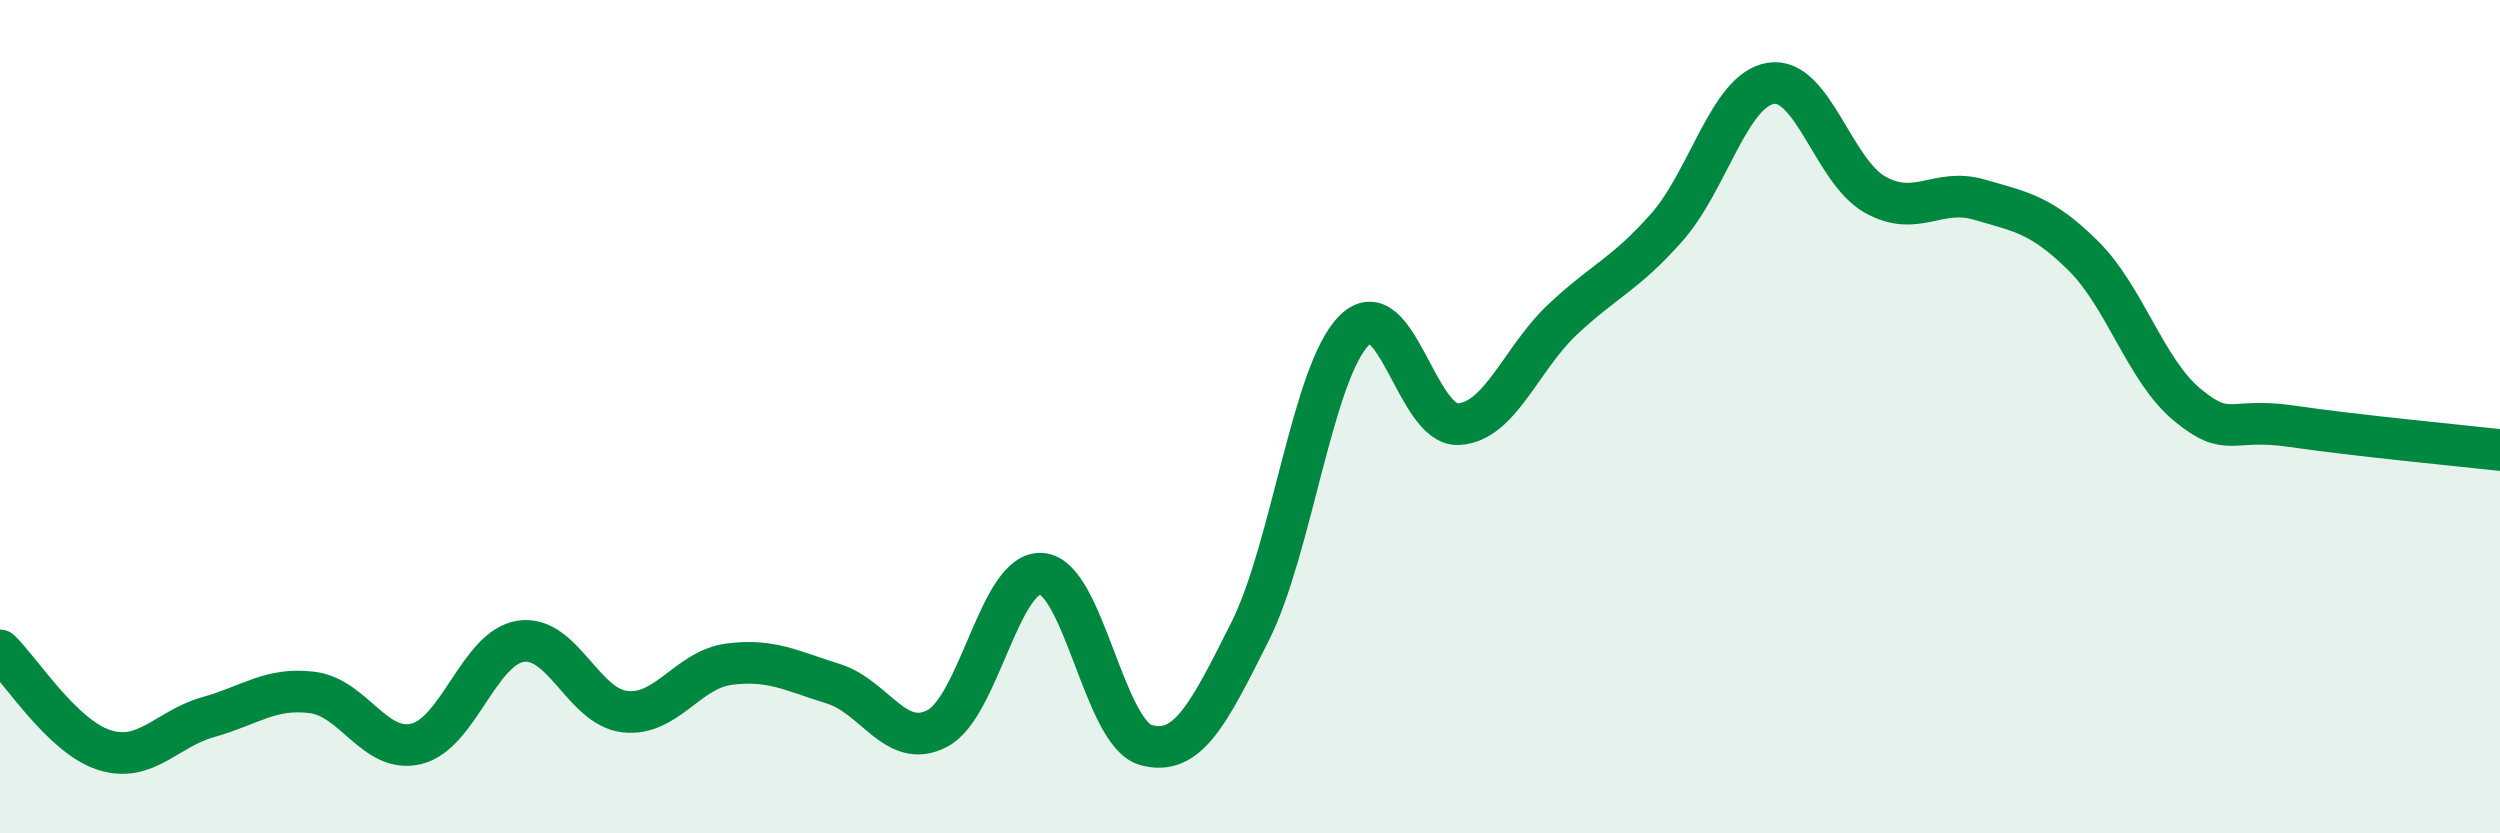
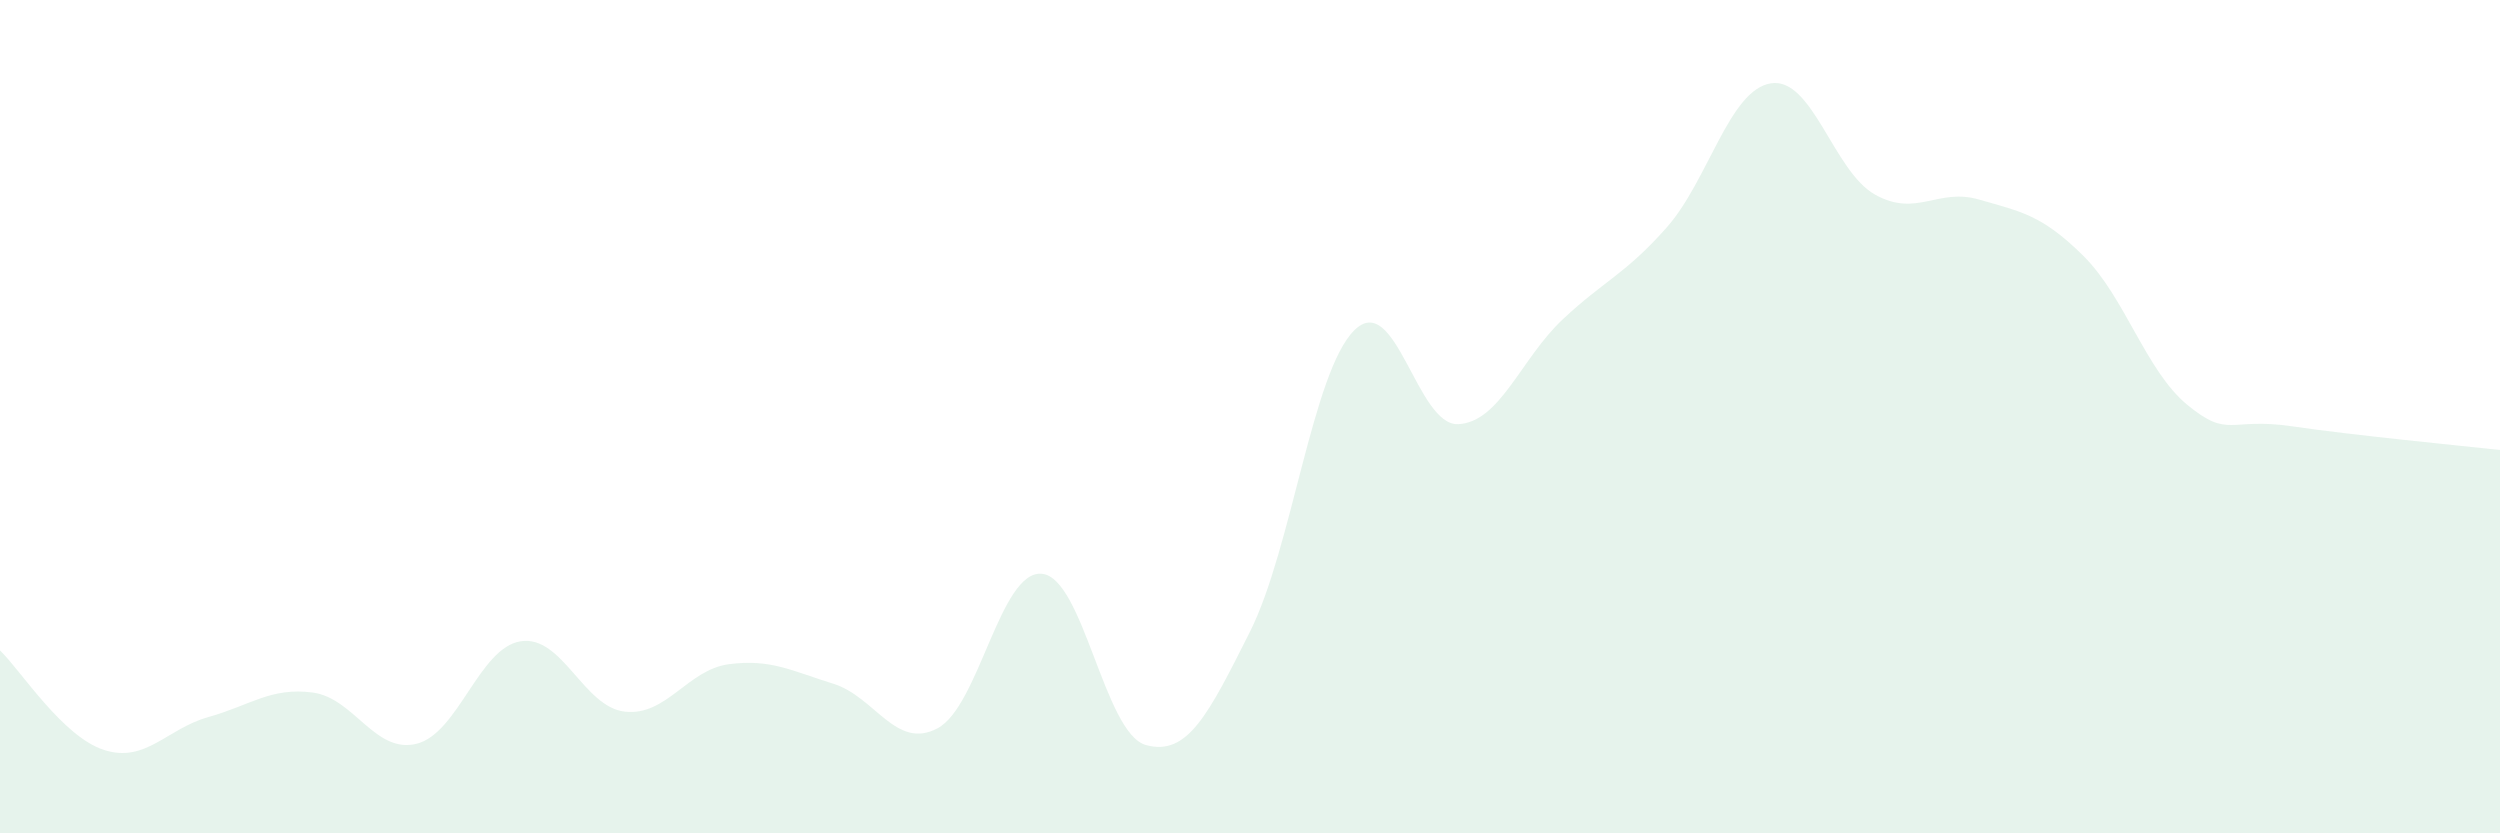
<svg xmlns="http://www.w3.org/2000/svg" width="60" height="20" viewBox="0 0 60 20">
  <path d="M 0,15.61 C 0.5,16.09 1.5,17.68 2.5,18 C 3.5,18.32 4,17.49 5,17.21 C 6,16.93 6.5,16.49 7.5,16.62 C 8.5,16.75 9,18.1 10,17.85 C 11,17.6 11.5,15.54 12.5,15.39 C 13.5,15.24 14,16.97 15,17.08 C 16,17.19 16.5,16.07 17.5,15.94 C 18.5,15.81 19,16.1 20,16.41 C 21,16.72 21.5,18.01 22.5,17.48 C 23.5,16.95 24,13.69 25,13.77 C 26,13.85 26.5,17.6 27.5,17.88 C 28.5,18.16 29,17.15 30,15.16 C 31,13.17 31.5,8.93 32.5,7.93 C 33.5,6.93 34,10.23 35,10.18 C 36,10.13 36.5,8.61 37.5,7.67 C 38.5,6.73 39,6.59 40,5.46 C 41,4.33 41.5,2.16 42.5,2 C 43.5,1.84 44,4.11 45,4.67 C 46,5.23 46.5,4.5 47.5,4.79 C 48.5,5.08 49,5.15 50,6.14 C 51,7.13 51.5,8.9 52.5,9.72 C 53.5,10.54 53.5,10.01 55,10.23 C 56.5,10.45 59,10.69 60,10.8L60 20L0 20Z" fill="#008740" opacity="0.1" stroke-linecap="round" stroke-linejoin="round" />
-   <path d="M 0,15.61 C 0.5,16.09 1.5,17.68 2.5,18 C 3.5,18.32 4,17.49 5,17.21 C 6,16.93 6.5,16.49 7.5,16.62 C 8.5,16.75 9,18.1 10,17.85 C 11,17.6 11.5,15.54 12.5,15.39 C 13.5,15.24 14,16.97 15,17.08 C 16,17.19 16.5,16.07 17.5,15.94 C 18.5,15.81 19,16.1 20,16.41 C 21,16.72 21.5,18.01 22.5,17.48 C 23.5,16.95 24,13.69 25,13.77 C 26,13.85 26.5,17.6 27.5,17.88 C 28.5,18.16 29,17.15 30,15.16 C 31,13.17 31.5,8.93 32.5,7.93 C 33.5,6.93 34,10.23 35,10.18 C 36,10.13 36.5,8.61 37.5,7.67 C 38.5,6.73 39,6.59 40,5.46 C 41,4.33 41.5,2.16 42.5,2 C 43.5,1.84 44,4.11 45,4.67 C 46,5.23 46.5,4.5 47.5,4.79 C 48.5,5.08 49,5.15 50,6.14 C 51,7.13 51.5,8.9 52.5,9.72 C 53.5,10.54 53.5,10.01 55,10.23 C 56.5,10.45 59,10.69 60,10.8" stroke="#008740" stroke-width="1" fill="none" stroke-linecap="round" stroke-linejoin="round" />
</svg>